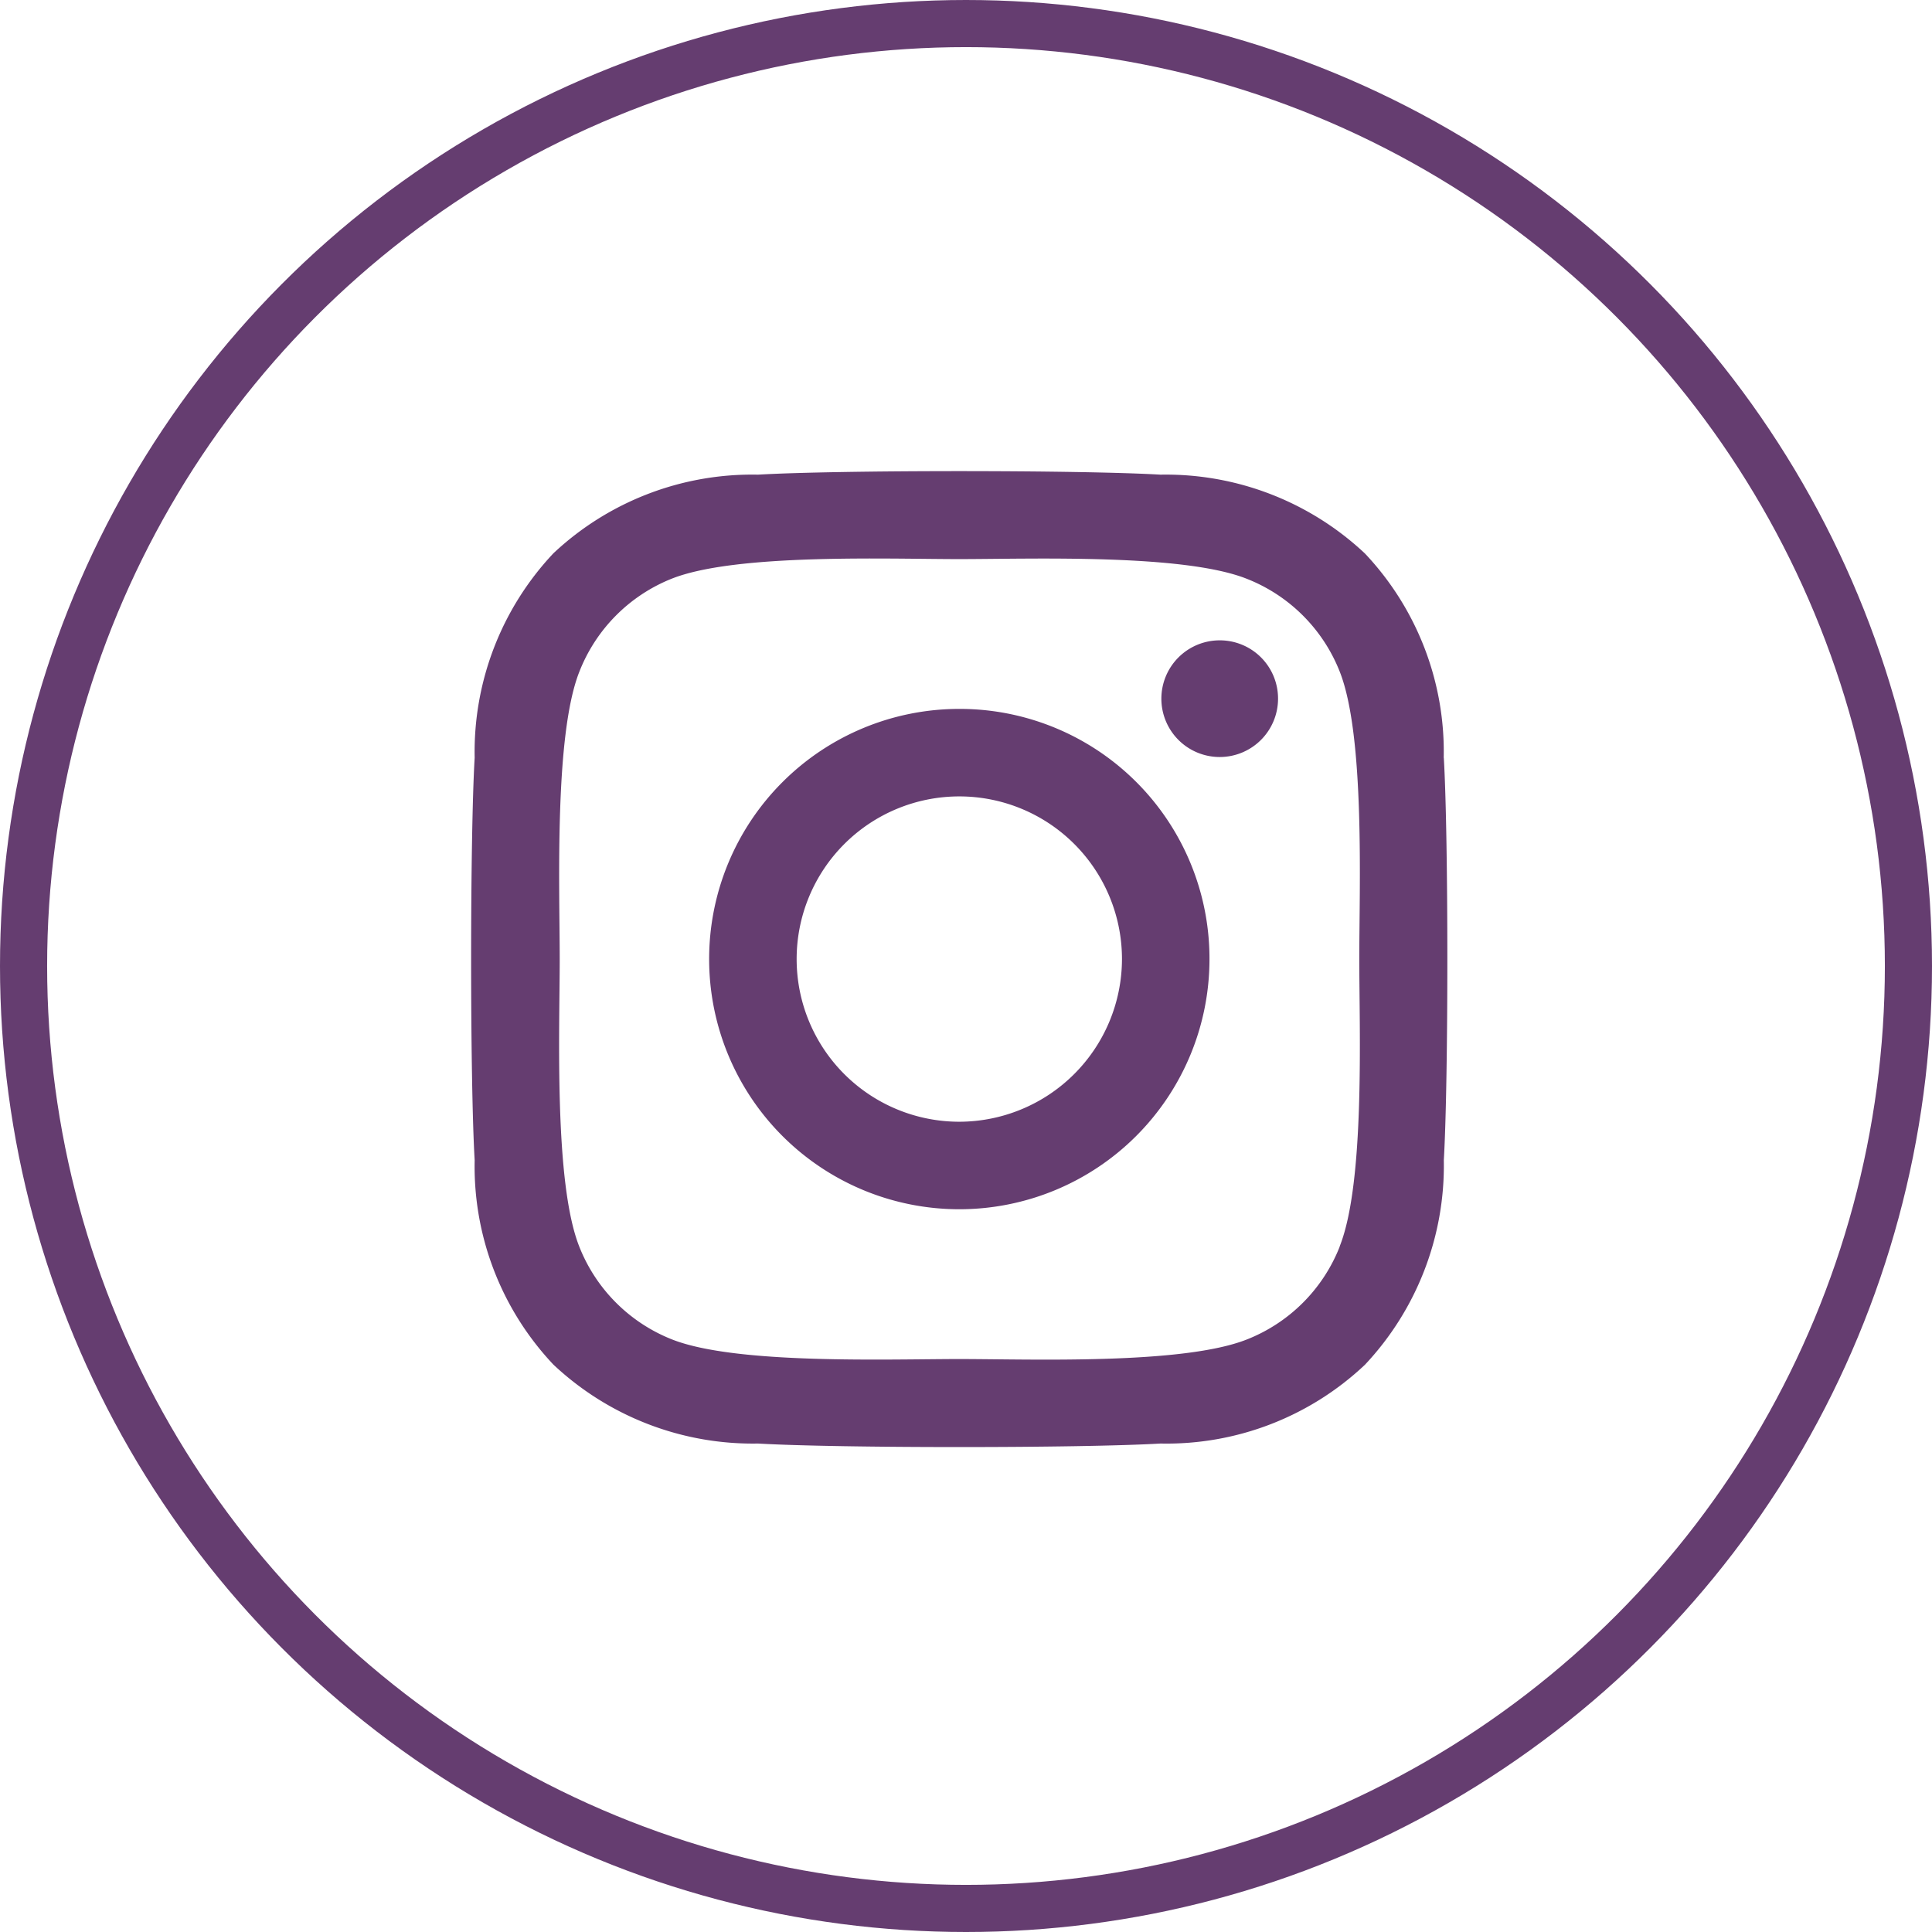
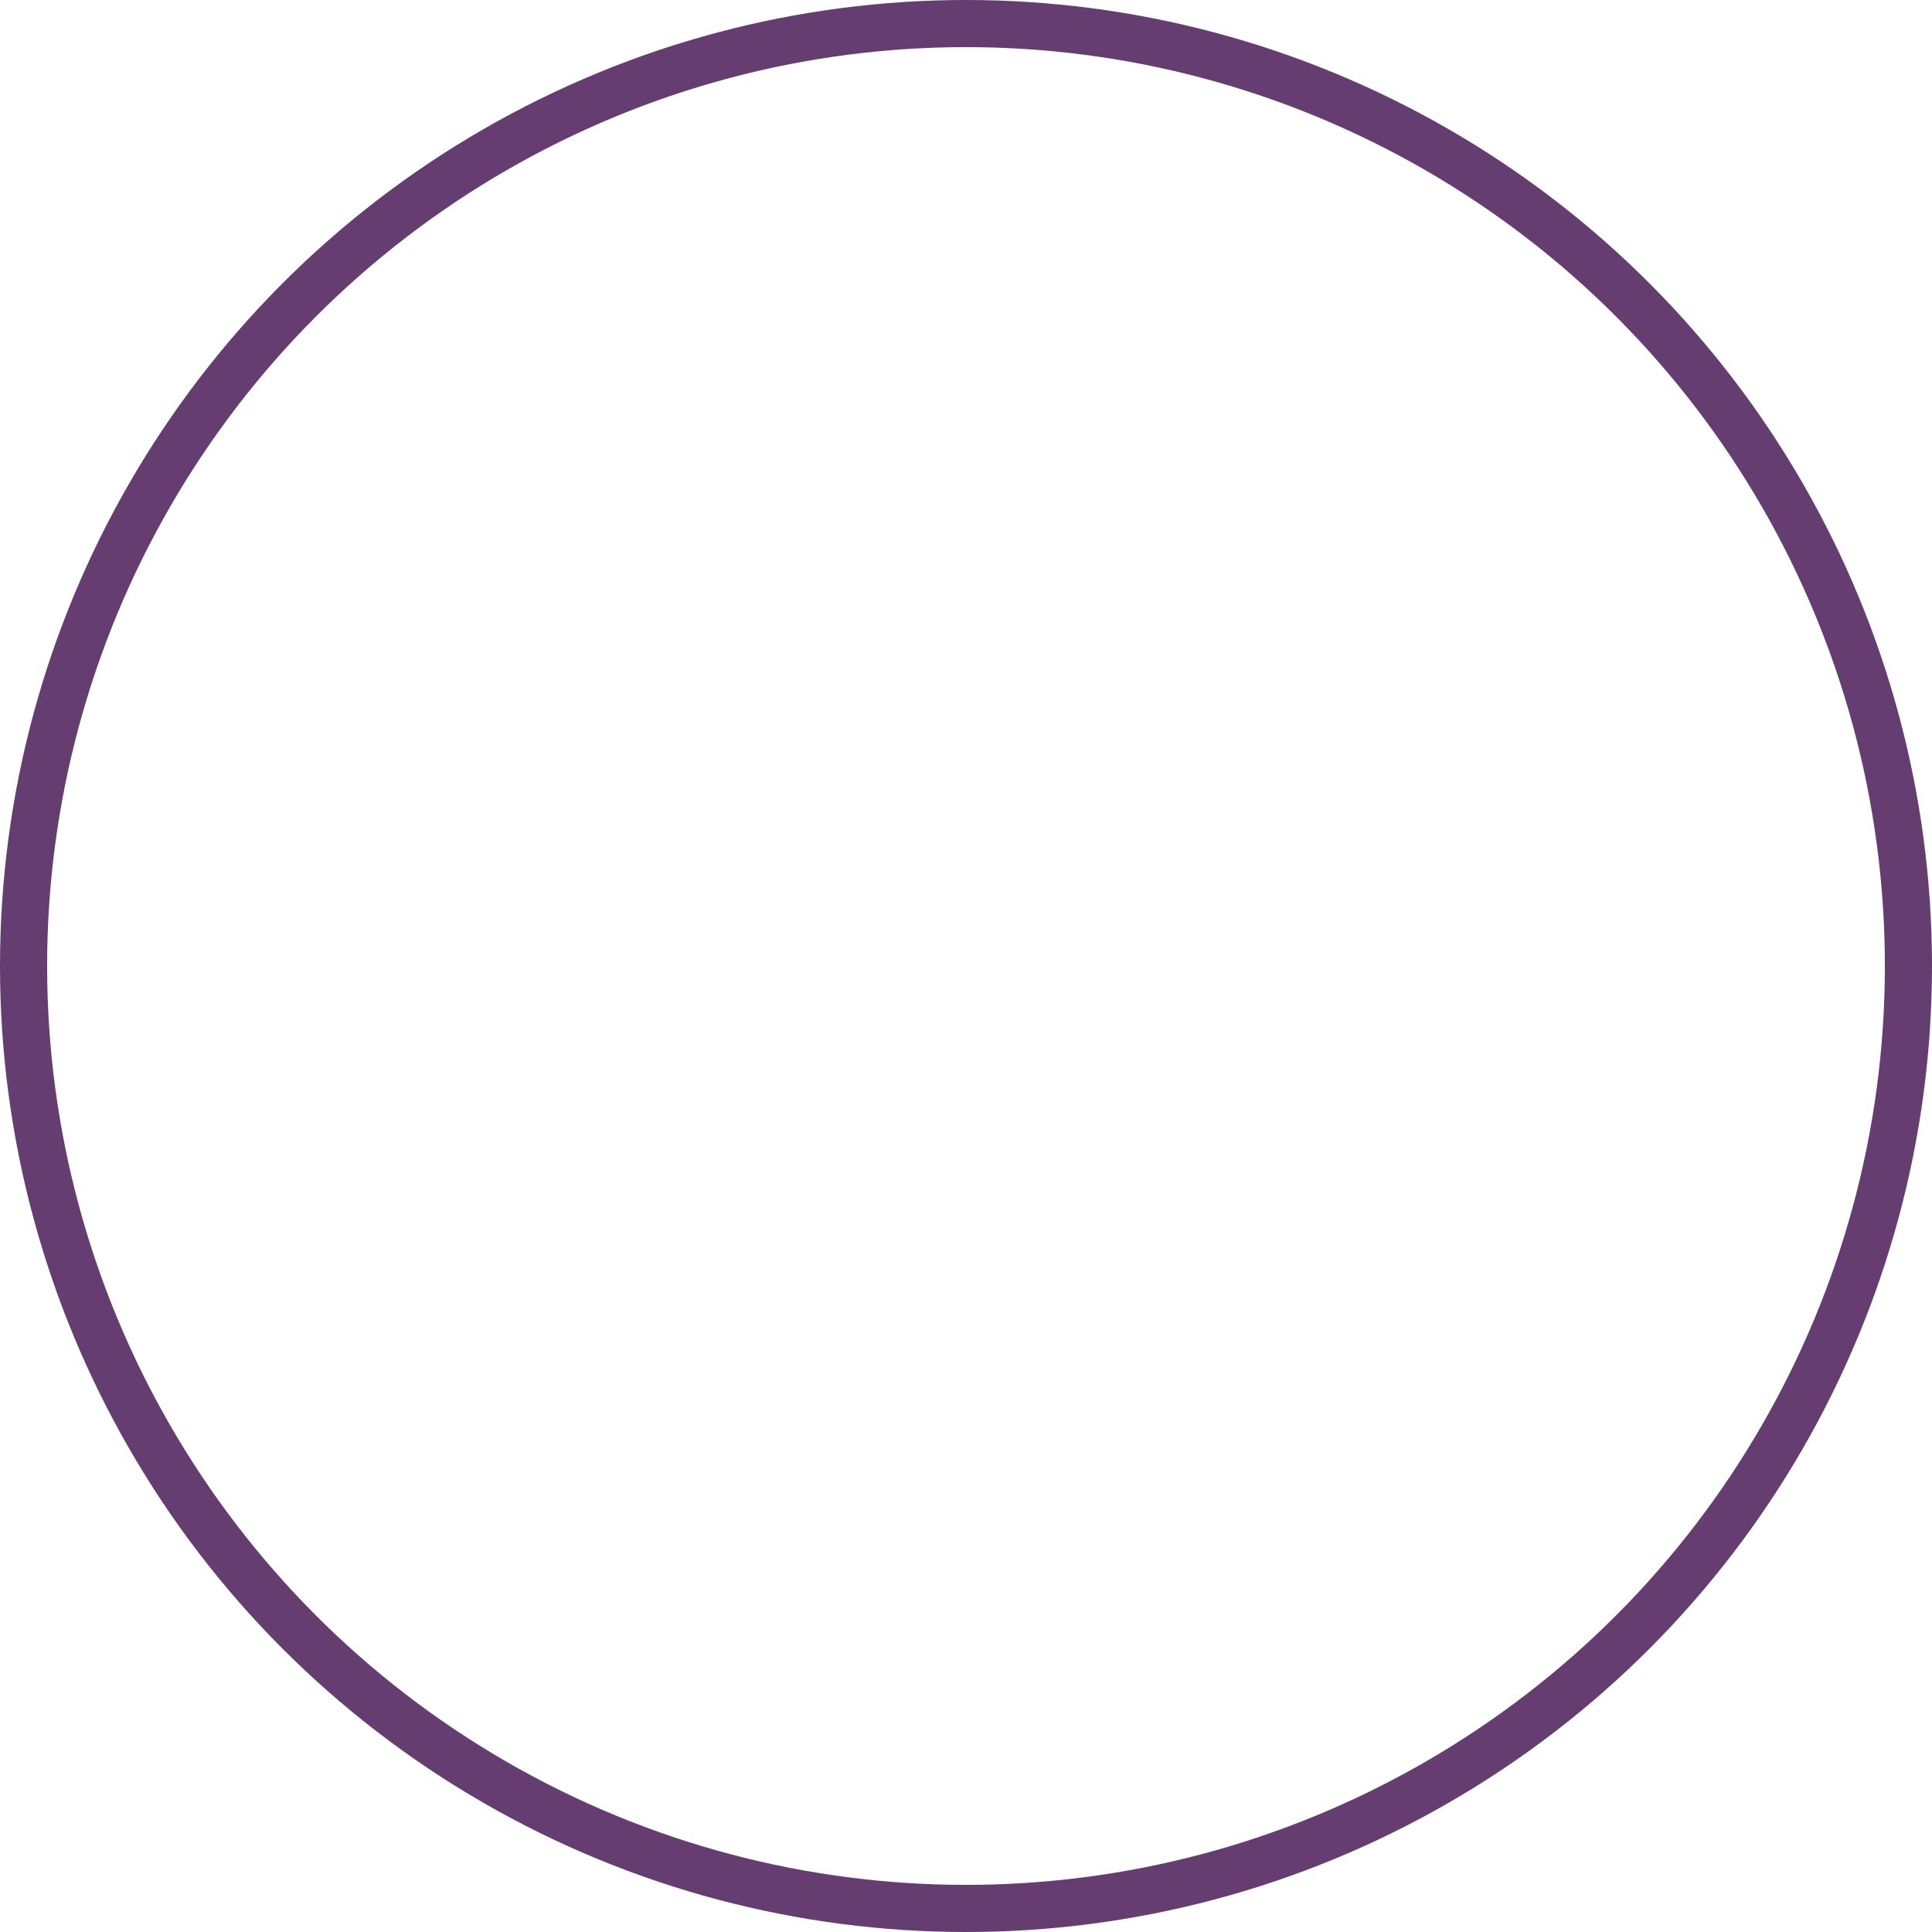
<svg xmlns="http://www.w3.org/2000/svg" width="41" height="41" viewBox="0 0 41 41">
  <defs>
    <clipPath id="a">
-       <rect width="20.712" height="20.707" fill="#653d70" />
-     </clipPath>
+       </clipPath>
  </defs>
  <g transform="translate(-829 -7017)">
    <circle cx="20" cy="20" r="20" transform="translate(829.5 7017.5)" fill="none" stroke="#653d70" stroke-width="1" />
    <g transform="translate(839 7027)">
      <g clip-path="url(#a)">
-         <path d="M10.358,5.044a5.309,5.309,0,1,0,5.309,5.309,5.3,5.3,0,0,0-5.309-5.309m0,8.761a3.452,3.452,0,1,1,3.452-3.452A3.458,3.458,0,0,1,10.358,13.805Zm6.764-8.978a1.238,1.238,0,1,1-1.238-1.238,1.235,1.235,0,0,1,1.238,1.238m3.516,1.257a6.128,6.128,0,0,0-1.673-4.339A6.168,6.168,0,0,0,14.628.073c-1.71-.1-6.834-.1-8.543,0A6.16,6.16,0,0,0,1.745,1.741,6.148,6.148,0,0,0,.073,6.079c-.1,1.71-.1,6.834,0,8.543a6.128,6.128,0,0,0,1.673,4.339,6.176,6.176,0,0,0,4.339,1.673c1.71.1,6.834.1,8.543,0a6.128,6.128,0,0,0,4.339-1.673,6.168,6.168,0,0,0,1.673-4.339c.1-1.71.1-6.829,0-8.539M18.43,16.457a3.494,3.494,0,0,1-1.968,1.968c-1.363.541-4.6.416-6.1.416s-4.745.12-6.1-.416a3.494,3.494,0,0,1-1.968-1.968c-.541-1.363-.416-4.6-.416-6.1s-.12-4.745.416-6.1A3.494,3.494,0,0,1,4.254,2.281c1.363-.541,4.6-.416,6.1-.416s4.745-.12,6.1.416A3.494,3.494,0,0,1,18.43,4.25c.541,1.363.416,4.6.416,6.1s.125,4.745-.416,6.1" transform="translate(0 0)" fill="#653d70" />
+         <path d="M10.358,5.044a5.309,5.309,0,1,0,5.309,5.309,5.3,5.3,0,0,0-5.309-5.309m0,8.761a3.452,3.452,0,1,1,3.452-3.452A3.458,3.458,0,0,1,10.358,13.805Zm6.764-8.978a1.238,1.238,0,1,1-1.238-1.238,1.235,1.235,0,0,1,1.238,1.238a6.128,6.128,0,0,0-1.673-4.339A6.168,6.168,0,0,0,14.628.073c-1.71-.1-6.834-.1-8.543,0A6.16,6.16,0,0,0,1.745,1.741,6.148,6.148,0,0,0,.073,6.079c-.1,1.71-.1,6.834,0,8.543a6.128,6.128,0,0,0,1.673,4.339,6.176,6.176,0,0,0,4.339,1.673c1.71.1,6.834.1,8.543,0a6.128,6.128,0,0,0,4.339-1.673,6.168,6.168,0,0,0,1.673-4.339c.1-1.71.1-6.829,0-8.539M18.43,16.457a3.494,3.494,0,0,1-1.968,1.968c-1.363.541-4.6.416-6.1.416s-4.745.12-6.1-.416a3.494,3.494,0,0,1-1.968-1.968c-.541-1.363-.416-4.6-.416-6.1s-.12-4.745.416-6.1A3.494,3.494,0,0,1,4.254,2.281c1.363-.541,4.6-.416,6.1-.416s4.745-.12,6.1.416A3.494,3.494,0,0,1,18.43,4.25c.541,1.363.416,4.6.416,6.1s.125,4.745-.416,6.1" transform="translate(0 0)" fill="#653d70" />
      </g>
    </g>
  </g>
</svg>